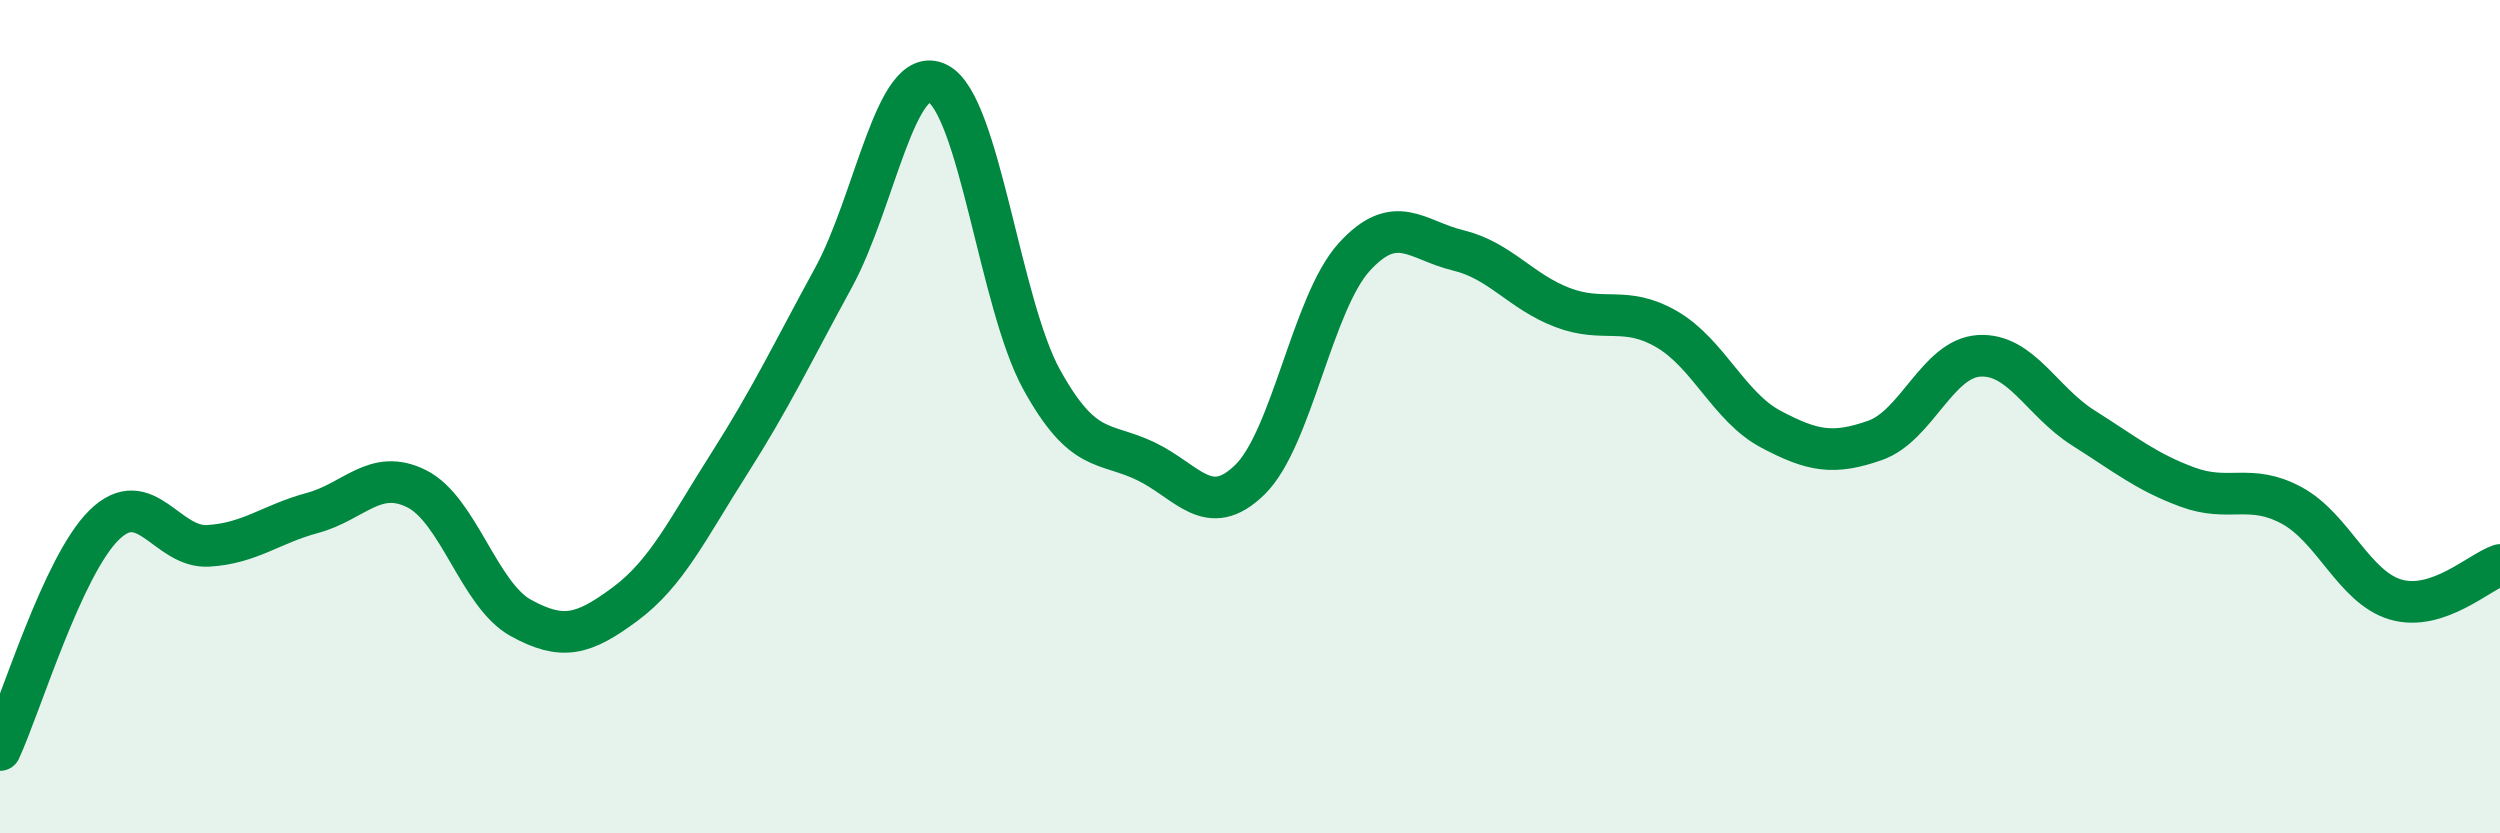
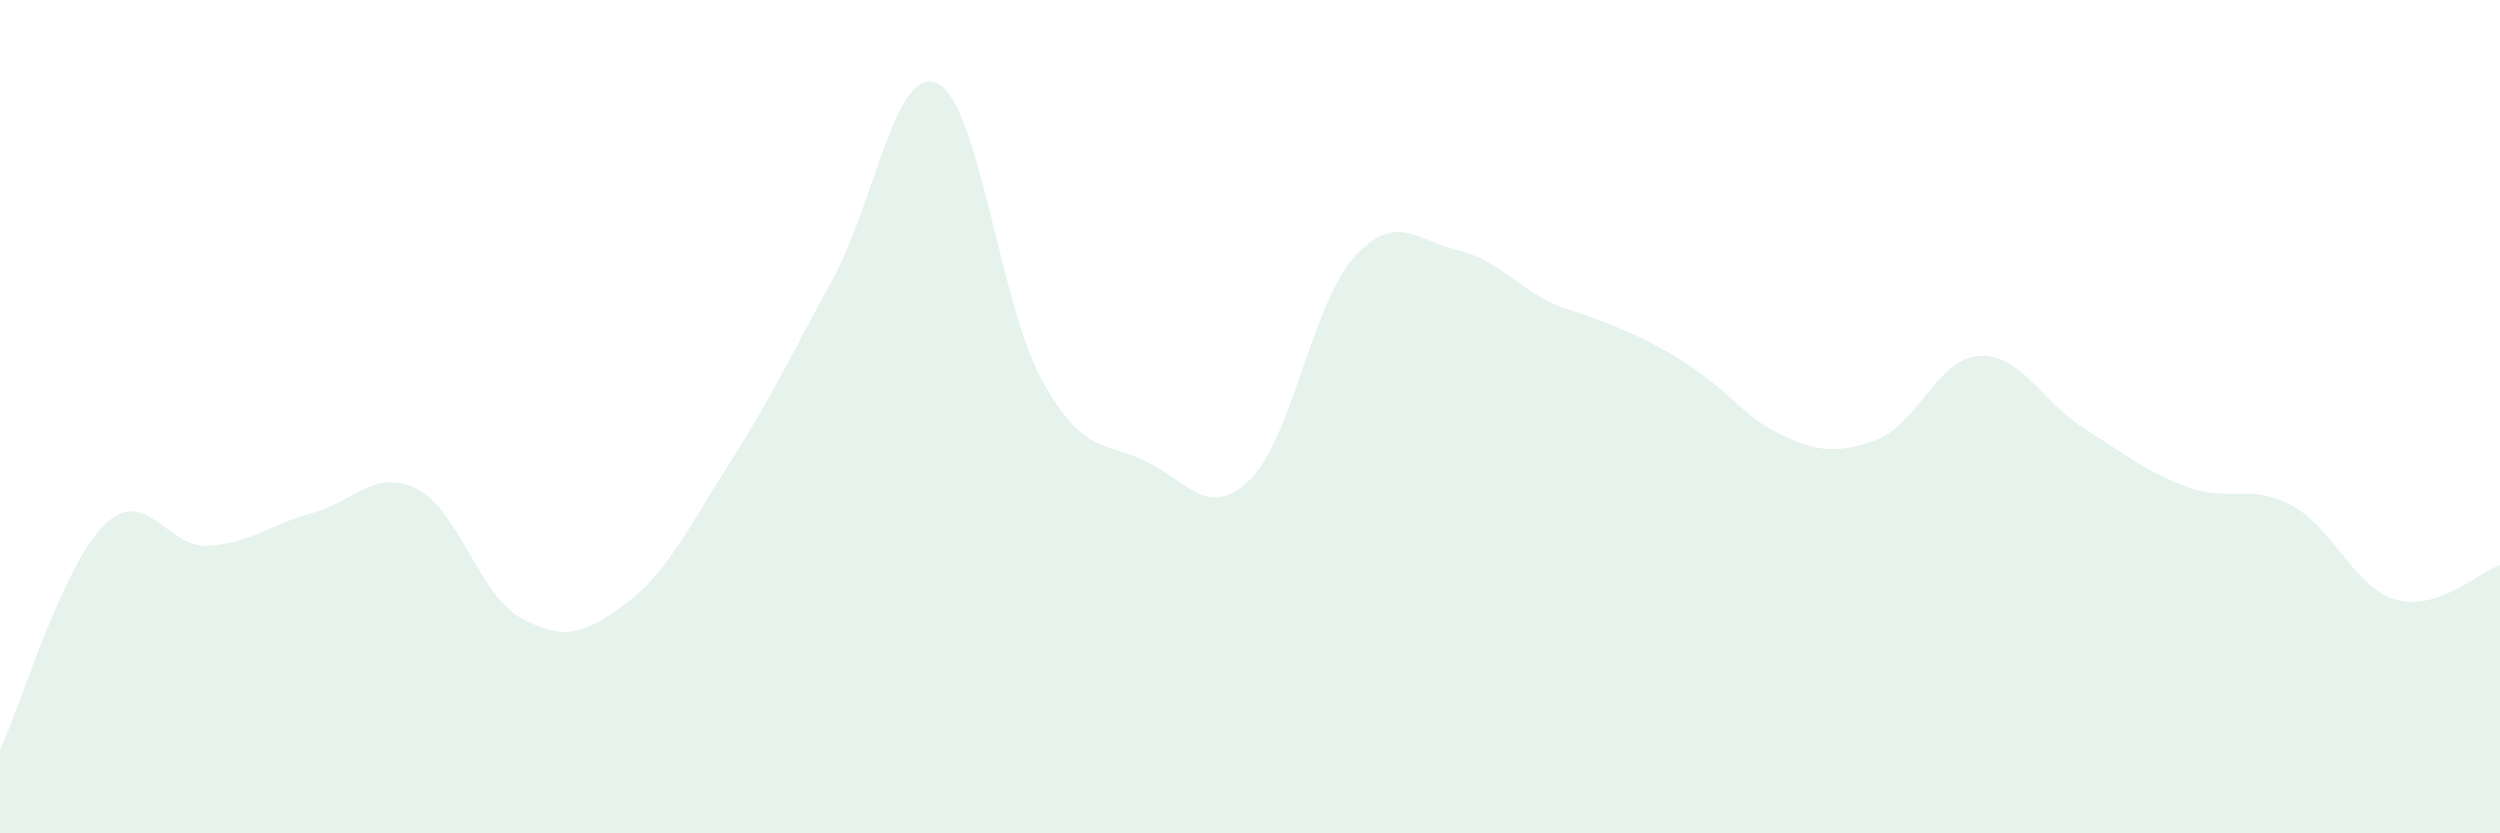
<svg xmlns="http://www.w3.org/2000/svg" width="60" height="20" viewBox="0 0 60 20">
-   <path d="M 0,18 C 0.5,16.92 1.5,13.58 2.5,12.6 C 3.5,11.62 4,13.16 5,13.1 C 6,13.04 6.5,12.58 7.5,12.31 C 8.5,12.04 9,11.23 10,11.73 C 11,12.23 11.5,14.28 12.5,14.83 C 13.5,15.38 14,15.24 15,14.5 C 16,13.76 16.5,12.7 17.5,11.13 C 18.5,9.56 19,8.5 20,6.67 C 21,4.84 21.5,1.51 22.5,2 C 23.5,2.49 24,7.3 25,9.11 C 26,10.92 26.5,10.59 27.5,11.07 C 28.5,11.55 29,12.49 30,11.51 C 31,10.53 31.5,7.27 32.5,6.17 C 33.5,5.07 34,5.77 35,6.01 C 36,6.25 36.5,7 37.5,7.38 C 38.5,7.76 39,7.32 40,7.9 C 41,8.48 41.5,9.77 42.5,10.3 C 43.5,10.83 44,10.92 45,10.57 C 46,10.22 46.5,8.6 47.5,8.54 C 48.5,8.48 49,9.64 50,10.27 C 51,10.9 51.5,11.32 52.5,11.69 C 53.5,12.06 54,11.59 55,12.13 C 56,12.67 56.5,14.1 57.5,14.39 C 58.5,14.68 59.5,13.73 60,13.56L60 20L0 20Z" fill="#008740" opacity="0.1" stroke-linecap="round" stroke-linejoin="round" />
-   <path d="M 0,18 C 0.5,16.92 1.5,13.58 2.5,12.6 C 3.5,11.62 4,13.16 5,13.1 C 6,13.04 6.5,12.58 7.5,12.31 C 8.5,12.04 9,11.23 10,11.73 C 11,12.23 11.5,14.28 12.5,14.83 C 13.5,15.38 14,15.24 15,14.5 C 16,13.76 16.5,12.7 17.5,11.13 C 18.5,9.56 19,8.5 20,6.67 C 21,4.84 21.5,1.51 22.5,2 C 23.5,2.49 24,7.3 25,9.11 C 26,10.92 26.5,10.59 27.5,11.07 C 28.5,11.55 29,12.49 30,11.51 C 31,10.53 31.5,7.27 32.5,6.17 C 33.5,5.07 34,5.77 35,6.01 C 36,6.25 36.5,7 37.5,7.38 C 38.5,7.76 39,7.32 40,7.9 C 41,8.48 41.5,9.77 42.5,10.3 C 43.5,10.83 44,10.92 45,10.57 C 46,10.22 46.5,8.6 47.5,8.54 C 48.5,8.48 49,9.64 50,10.27 C 51,10.9 51.5,11.32 52.5,11.69 C 53.5,12.06 54,11.59 55,12.13 C 56,12.67 56.5,14.1 57.5,14.39 C 58.5,14.68 59.5,13.73 60,13.56" stroke="#008740" stroke-width="1" fill="none" stroke-linecap="round" stroke-linejoin="round" />
+   <path d="M 0,18 C 0.5,16.92 1.5,13.58 2.5,12.6 C 3.5,11.62 4,13.16 5,13.1 C 6,13.04 6.5,12.58 7.5,12.31 C 8.5,12.04 9,11.23 10,11.73 C 11,12.23 11.5,14.28 12.5,14.83 C 13.5,15.38 14,15.24 15,14.5 C 16,13.76 16.5,12.7 17.5,11.13 C 18.5,9.56 19,8.5 20,6.67 C 21,4.84 21.5,1.51 22.5,2 C 23.5,2.49 24,7.3 25,9.11 C 26,10.92 26.5,10.59 27.5,11.07 C 28.5,11.55 29,12.49 30,11.51 C 31,10.53 31.5,7.27 32.5,6.17 C 33.5,5.07 34,5.77 35,6.01 C 36,6.25 36.5,7 37.5,7.38 C 41,8.48 41.5,9.77 42.5,10.3 C 43.5,10.83 44,10.92 45,10.57 C 46,10.22 46.5,8.6 47.5,8.54 C 48.5,8.48 49,9.64 50,10.27 C 51,10.9 51.5,11.32 52.5,11.69 C 53.5,12.06 54,11.59 55,12.13 C 56,12.67 56.5,14.1 57.5,14.39 C 58.5,14.68 59.5,13.73 60,13.56L60 20L0 20Z" fill="#008740" opacity="0.1" stroke-linecap="round" stroke-linejoin="round" />
</svg>